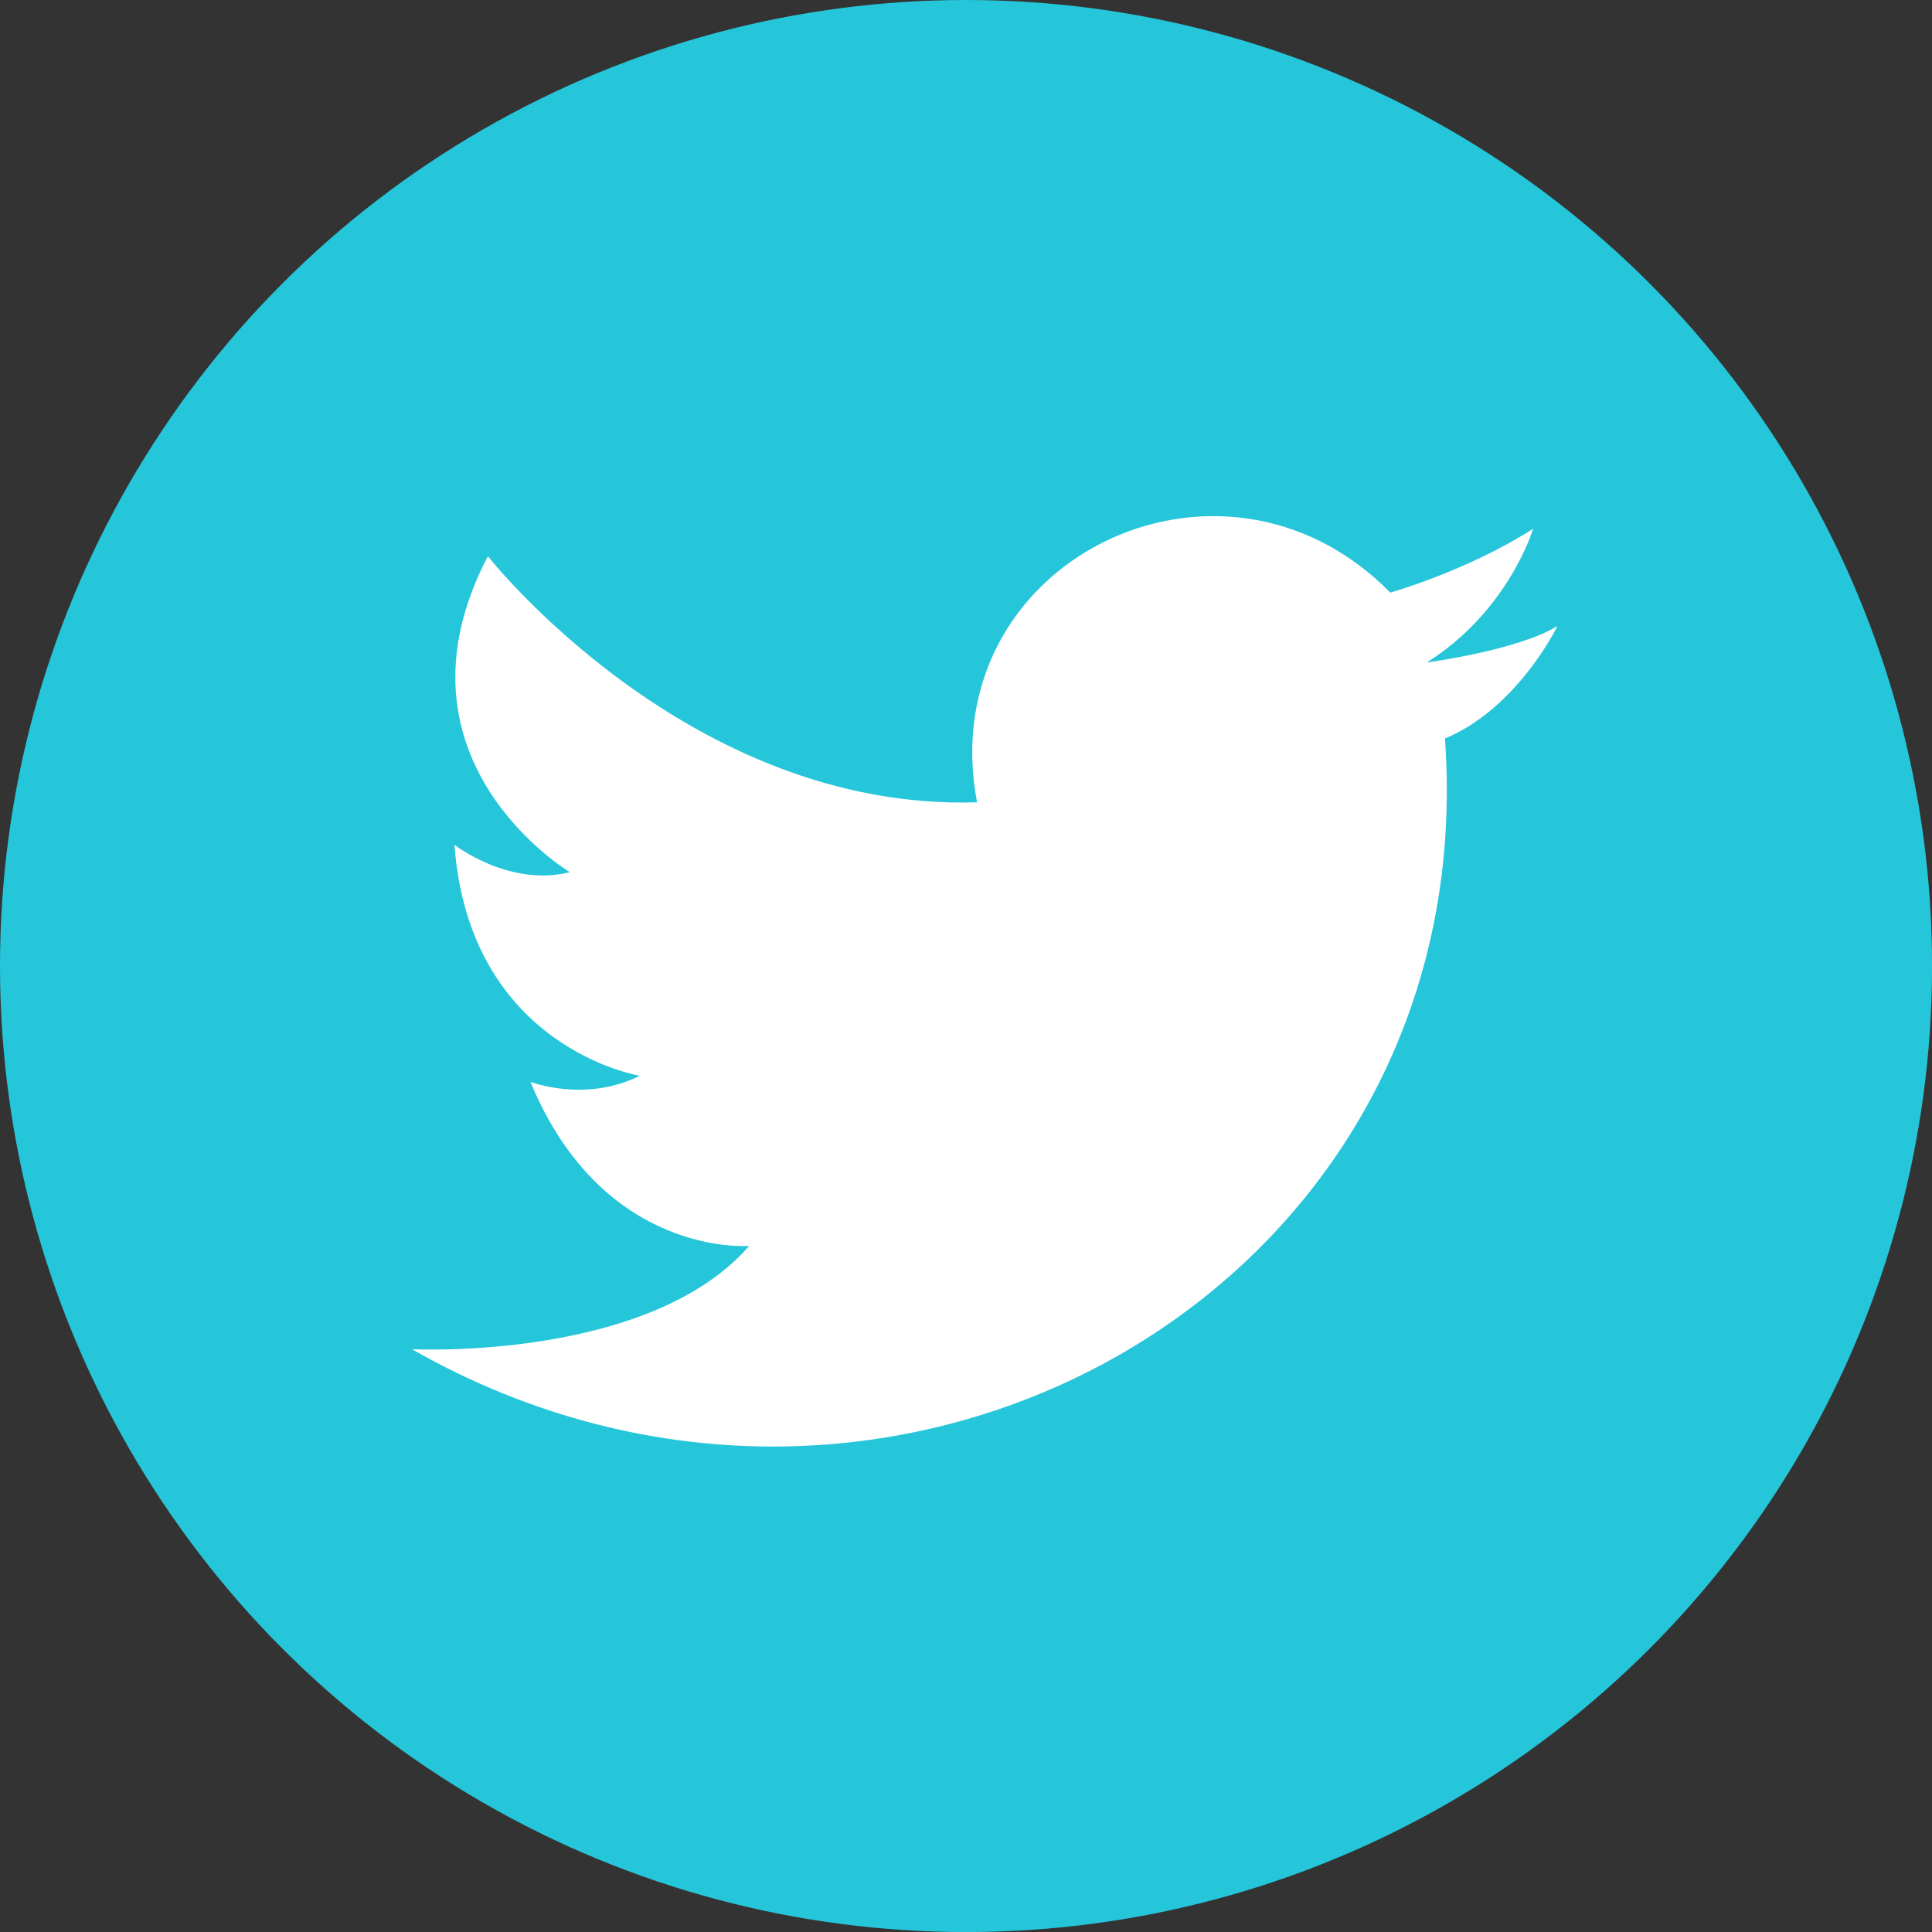
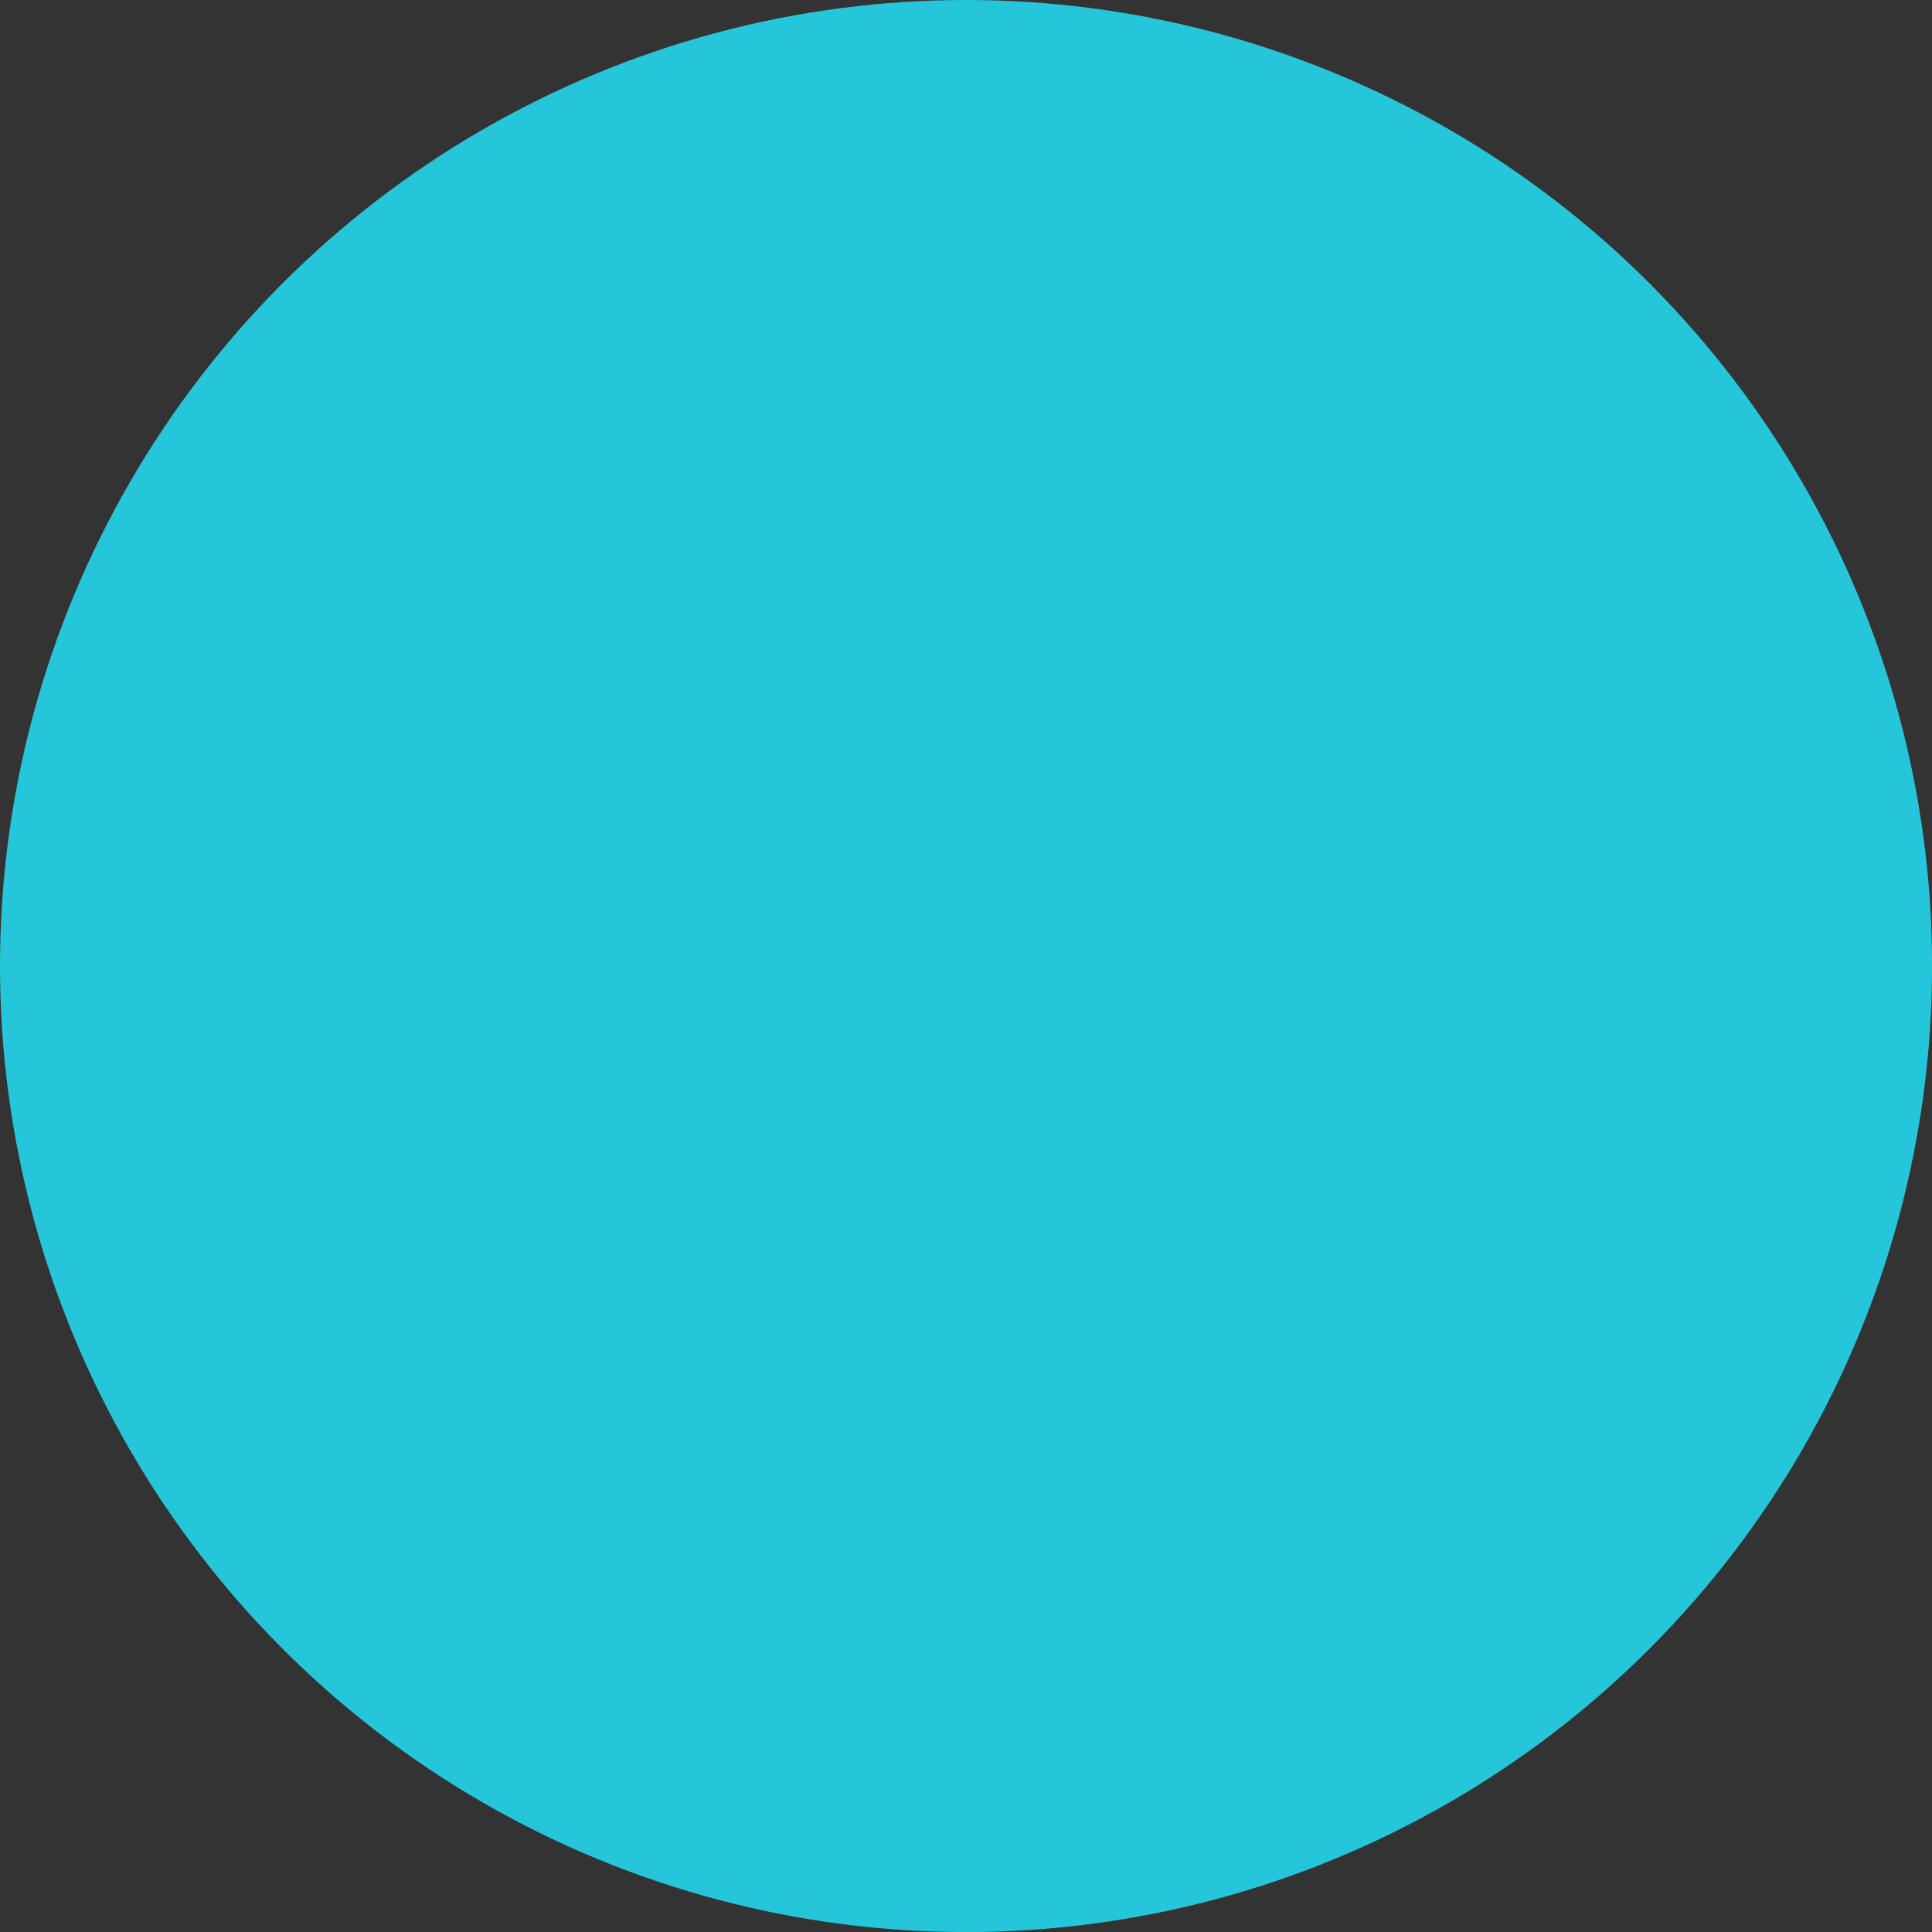
<svg xmlns="http://www.w3.org/2000/svg" id="b" viewBox="0 0 37.149 37.149">
  <rect x="0" y="0" width="37.149" height="37.149" fill="#333333" stroke="none" />
  <g id="c">
    <g>
      <circle cx="18.575" cy="18.575" r="18.575" fill="#26c6da" />
-       <path d="M18.787,15.426c-.876-4.615,4.674-7.361,7.946-4.031,0,0,1.461-.409,2.746-1.227,0,0-.467,1.577-2.045,2.571,0,0,1.753-.234,2.512-.701,0,0-.759,1.577-2.162,2.162,.76,10.575-10.633,17.001-19.864,11.743,0,0,4.557,.234,6.485-1.986,0,0-2.804,.234-4.206-3.155,0,0,1.052,.409,2.103-.117,0,0-3.272-.526-3.564-4.44,0,0,1.052,.818,2.22,.526,0,0-3.622-2.162-1.577-6.076,0,0,3.856,4.908,9.406,4.732h0Z" fill="#fff" fill-rule="evenodd" />
    </g>
  </g>
</svg>